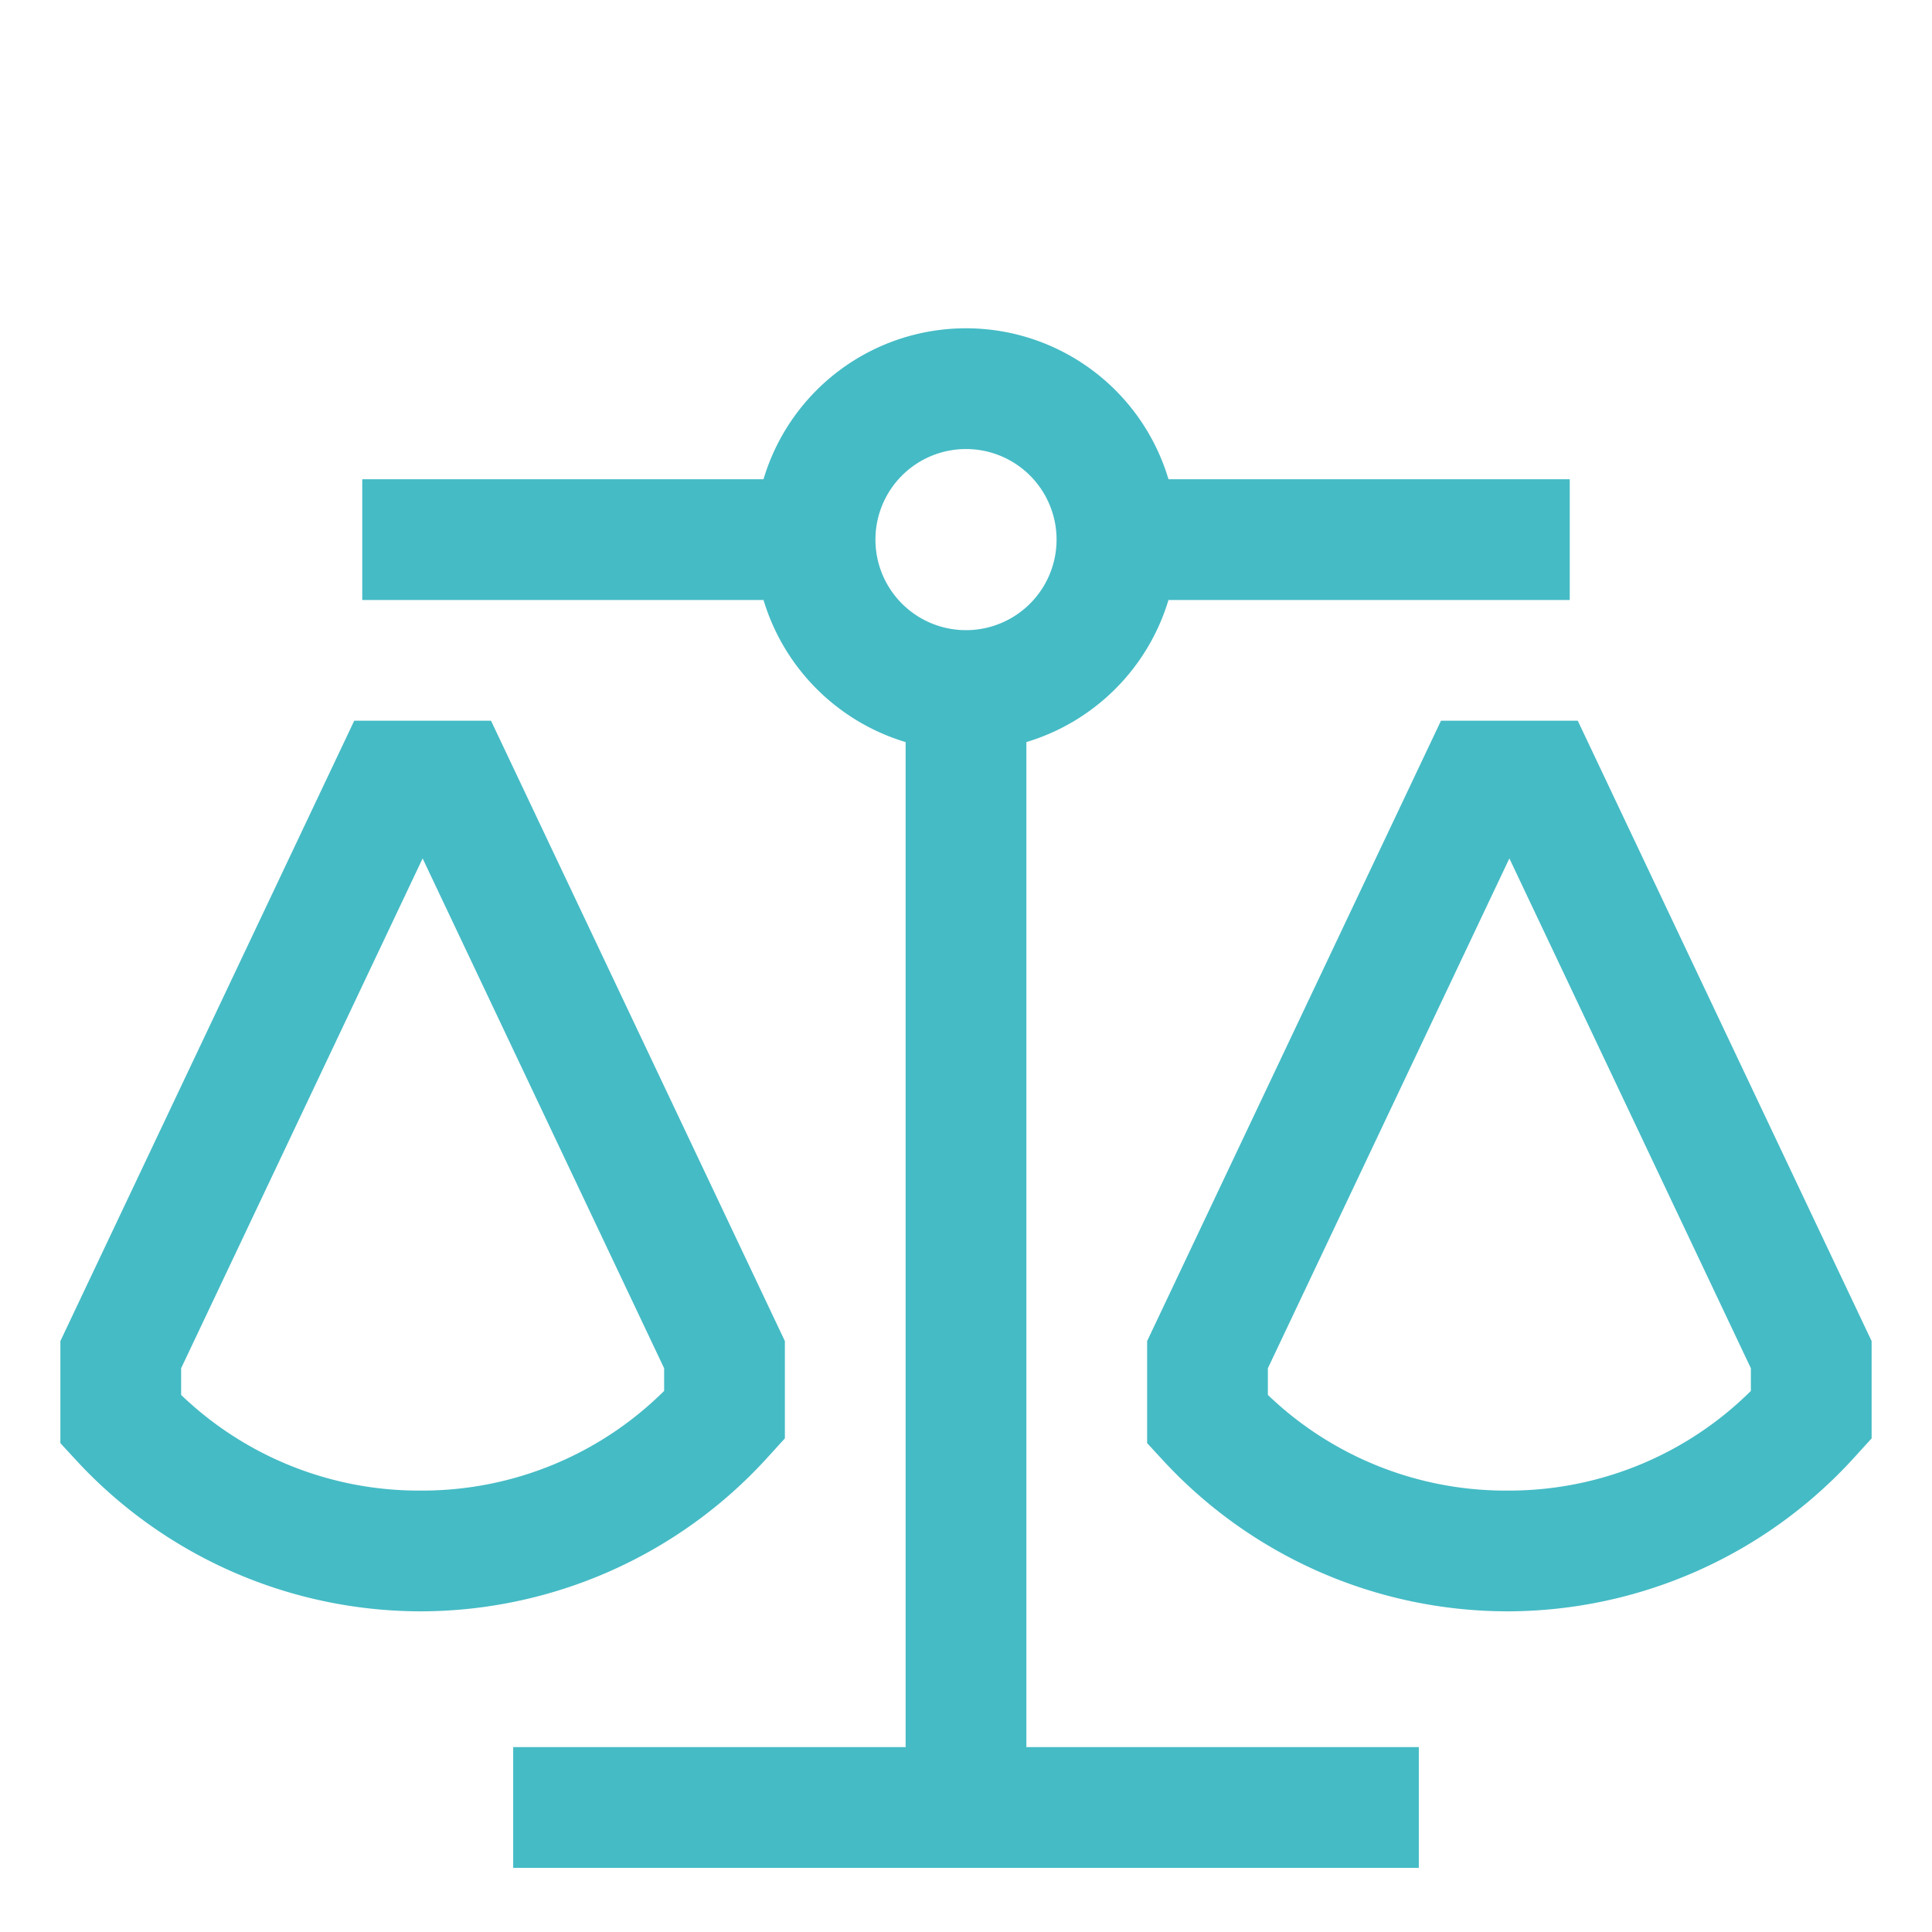
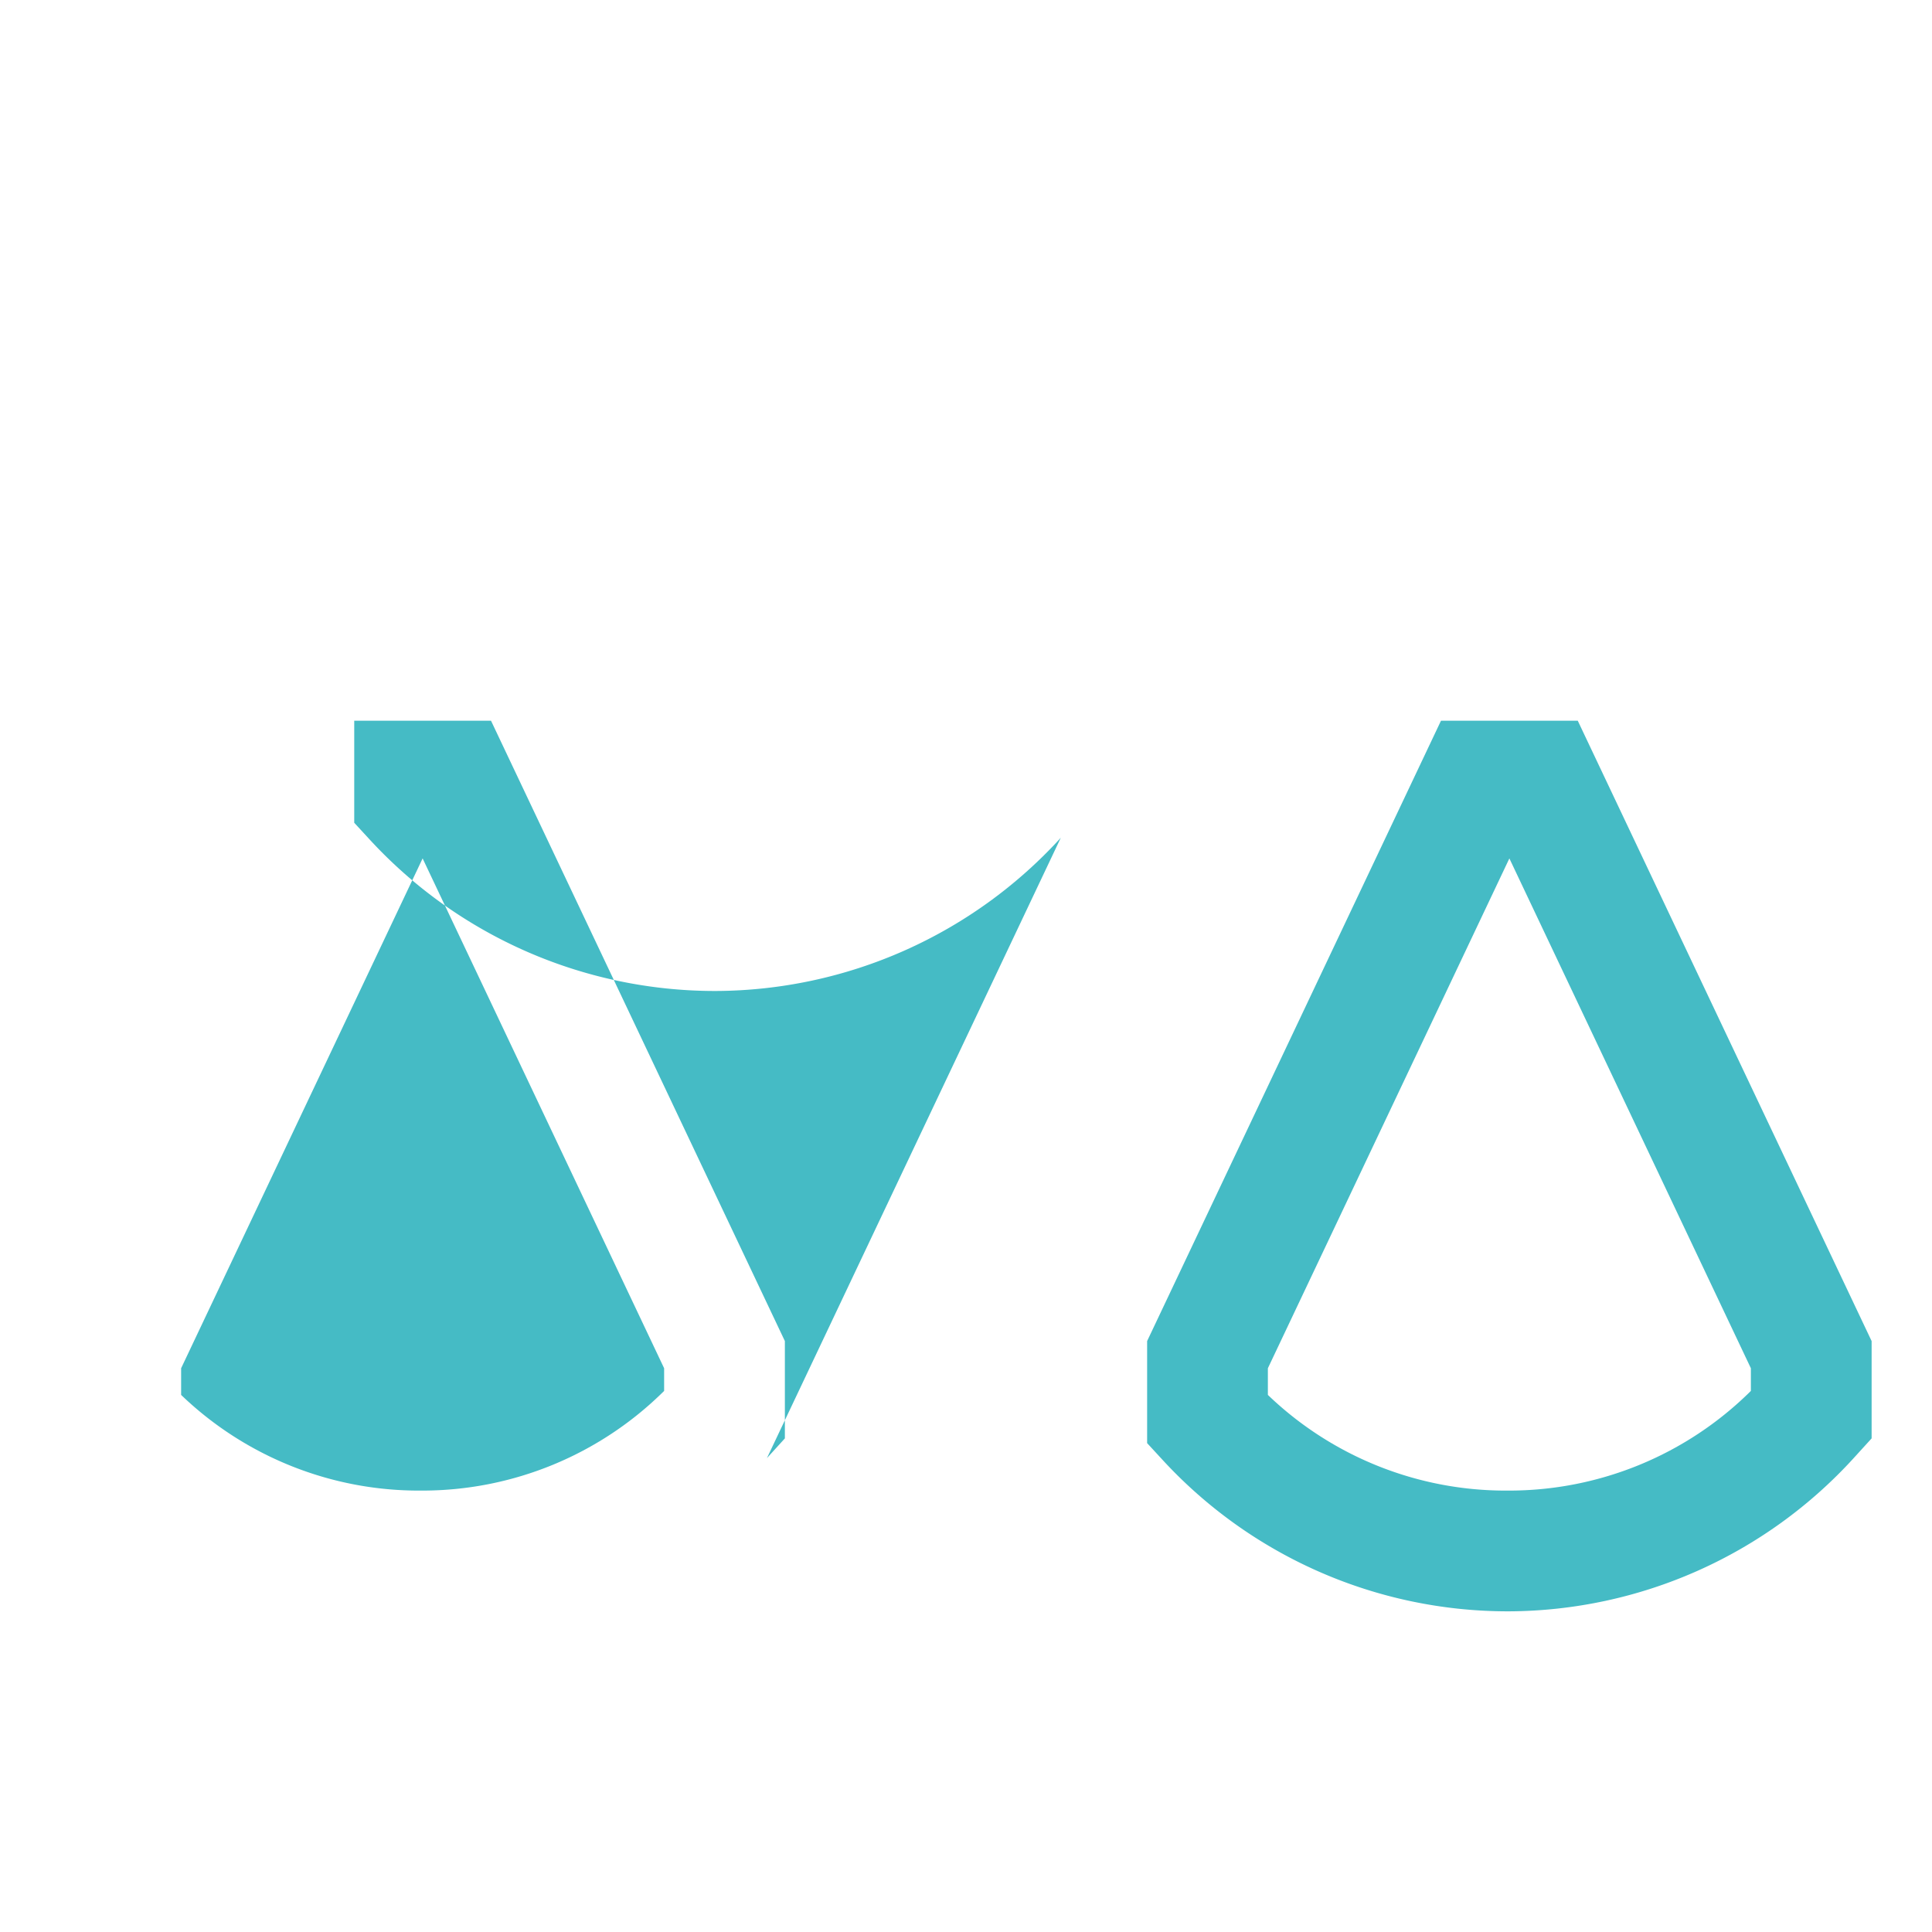
<svg xmlns="http://www.w3.org/2000/svg" class="" width="32" height="32" viewBox="0 0 512 512">
-   <path fill="#45BBC5" d="m203.247 386.414l4.753-5.229V355.4L130.125 191h-36.25L16 355.4v27.042l4.234 4.595a124.347 124.347 0 0 0 91.224 39.982h.42a124.343 124.343 0 0 0 91.369-40.605ZM176 368.608a90.924 90.924 0 0 1-64.231 26.413h-.33A90.907 90.907 0 0 1 48 369.667V362.6l64-135.112L176 362.6ZM418.125 191h-36.25L304 355.4v27.042l4.234 4.595a124.347 124.347 0 0 0 91.224 39.982h.42a124.343 124.343 0 0 0 91.369-40.607l4.753-5.227V355.4ZM464 368.608a90.924 90.924 0 0 1-64.231 26.413h-.33A90.907 90.907 0 0 1 336 369.667V362.6l64-135.112L464 362.6Z" />
-   <path fill="#45BBC5" d="M272 196.659A56.223 56.223 0 0 0 309.659 159H416v-32H309.659a55.991 55.991 0 0 0-107.318 0H96v32h106.341A56.223 56.223 0 0 0 240 196.659V463H136v32h240v-32H272ZM232 143a24 24 0 1 1 24 24a24 24 0 0 1-24-24Z" />
+   <path fill="#45BBC5" d="m203.247 386.414l4.753-5.229V355.4L130.125 191h-36.25v27.042l4.234 4.595a124.347 124.347 0 0 0 91.224 39.982h.42a124.343 124.343 0 0 0 91.369-40.605ZM176 368.608a90.924 90.924 0 0 1-64.231 26.413h-.33A90.907 90.907 0 0 1 48 369.667V362.6l64-135.112L176 362.6ZM418.125 191h-36.25L304 355.4v27.042l4.234 4.595a124.347 124.347 0 0 0 91.224 39.982h.42a124.343 124.343 0 0 0 91.369-40.607l4.753-5.227V355.4ZM464 368.608a90.924 90.924 0 0 1-64.231 26.413h-.33A90.907 90.907 0 0 1 336 369.667V362.6l64-135.112L464 362.6Z" />
</svg>